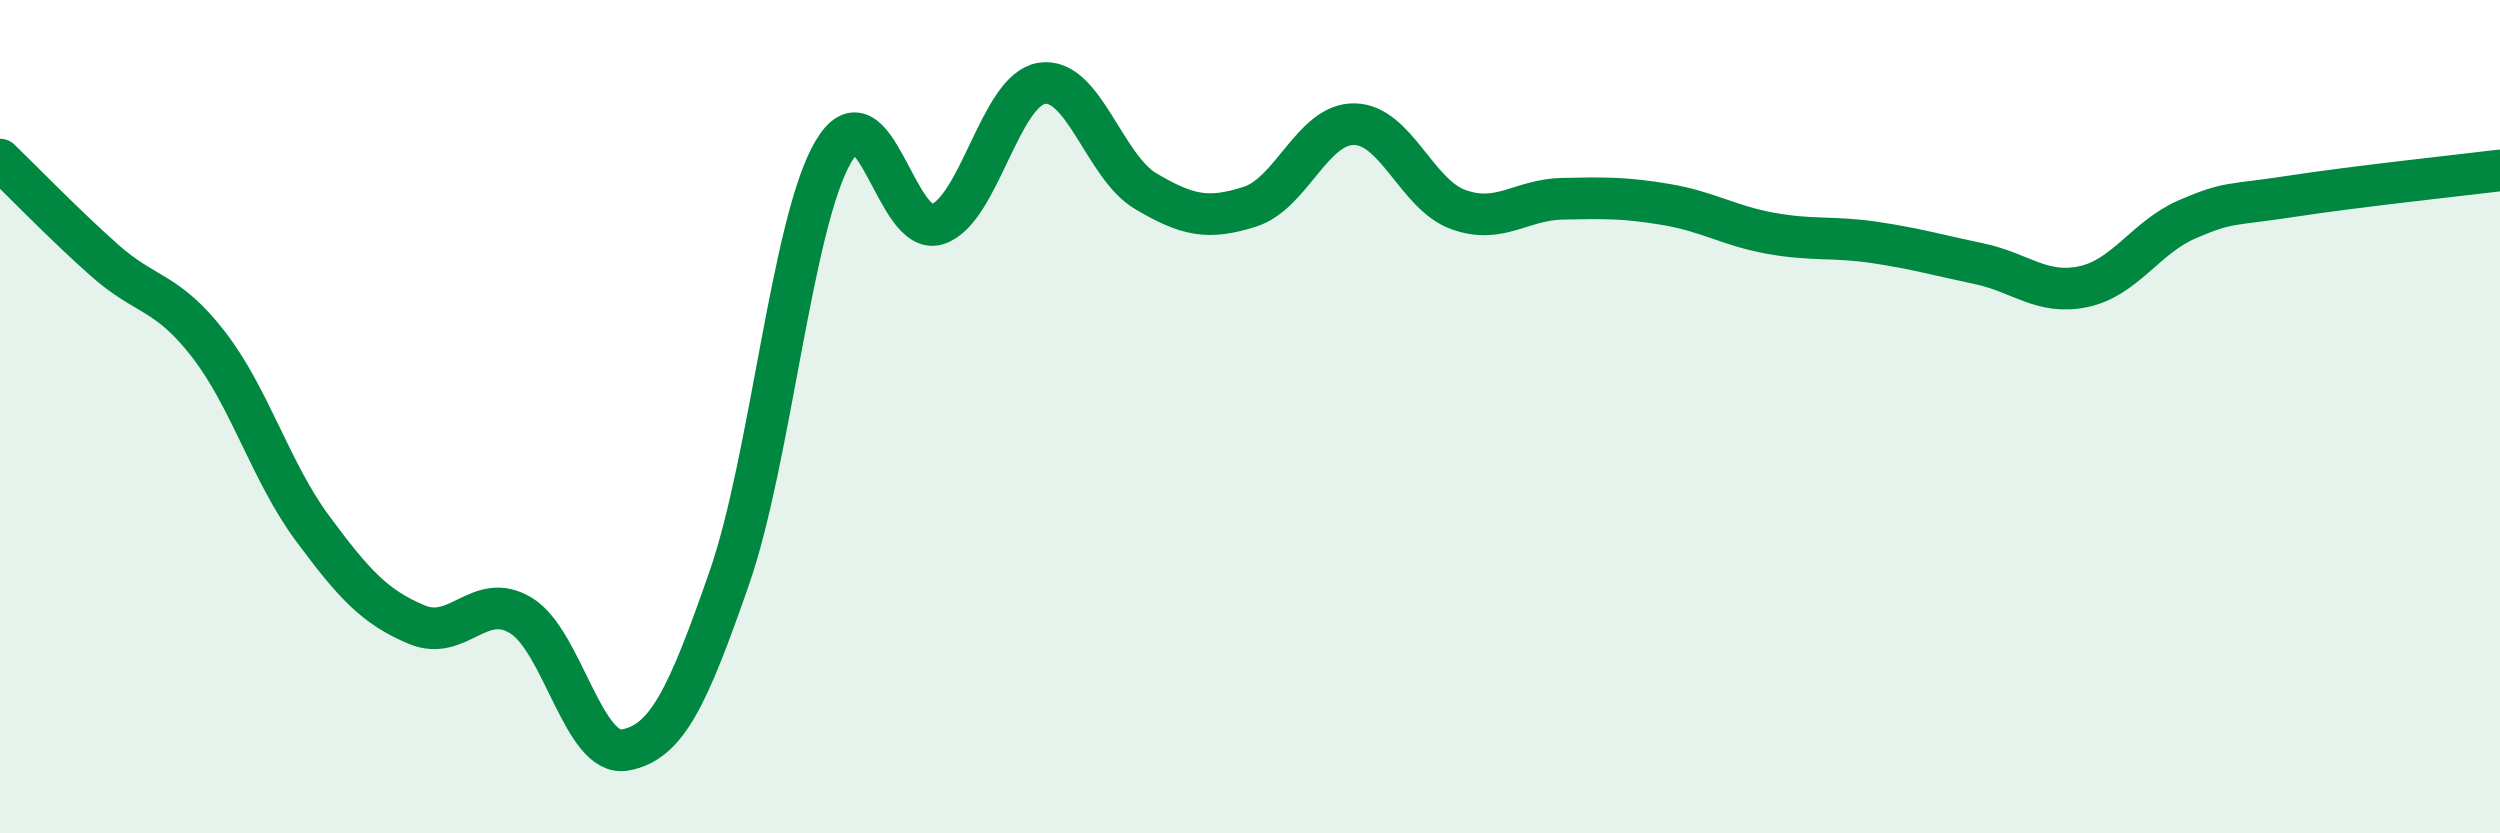
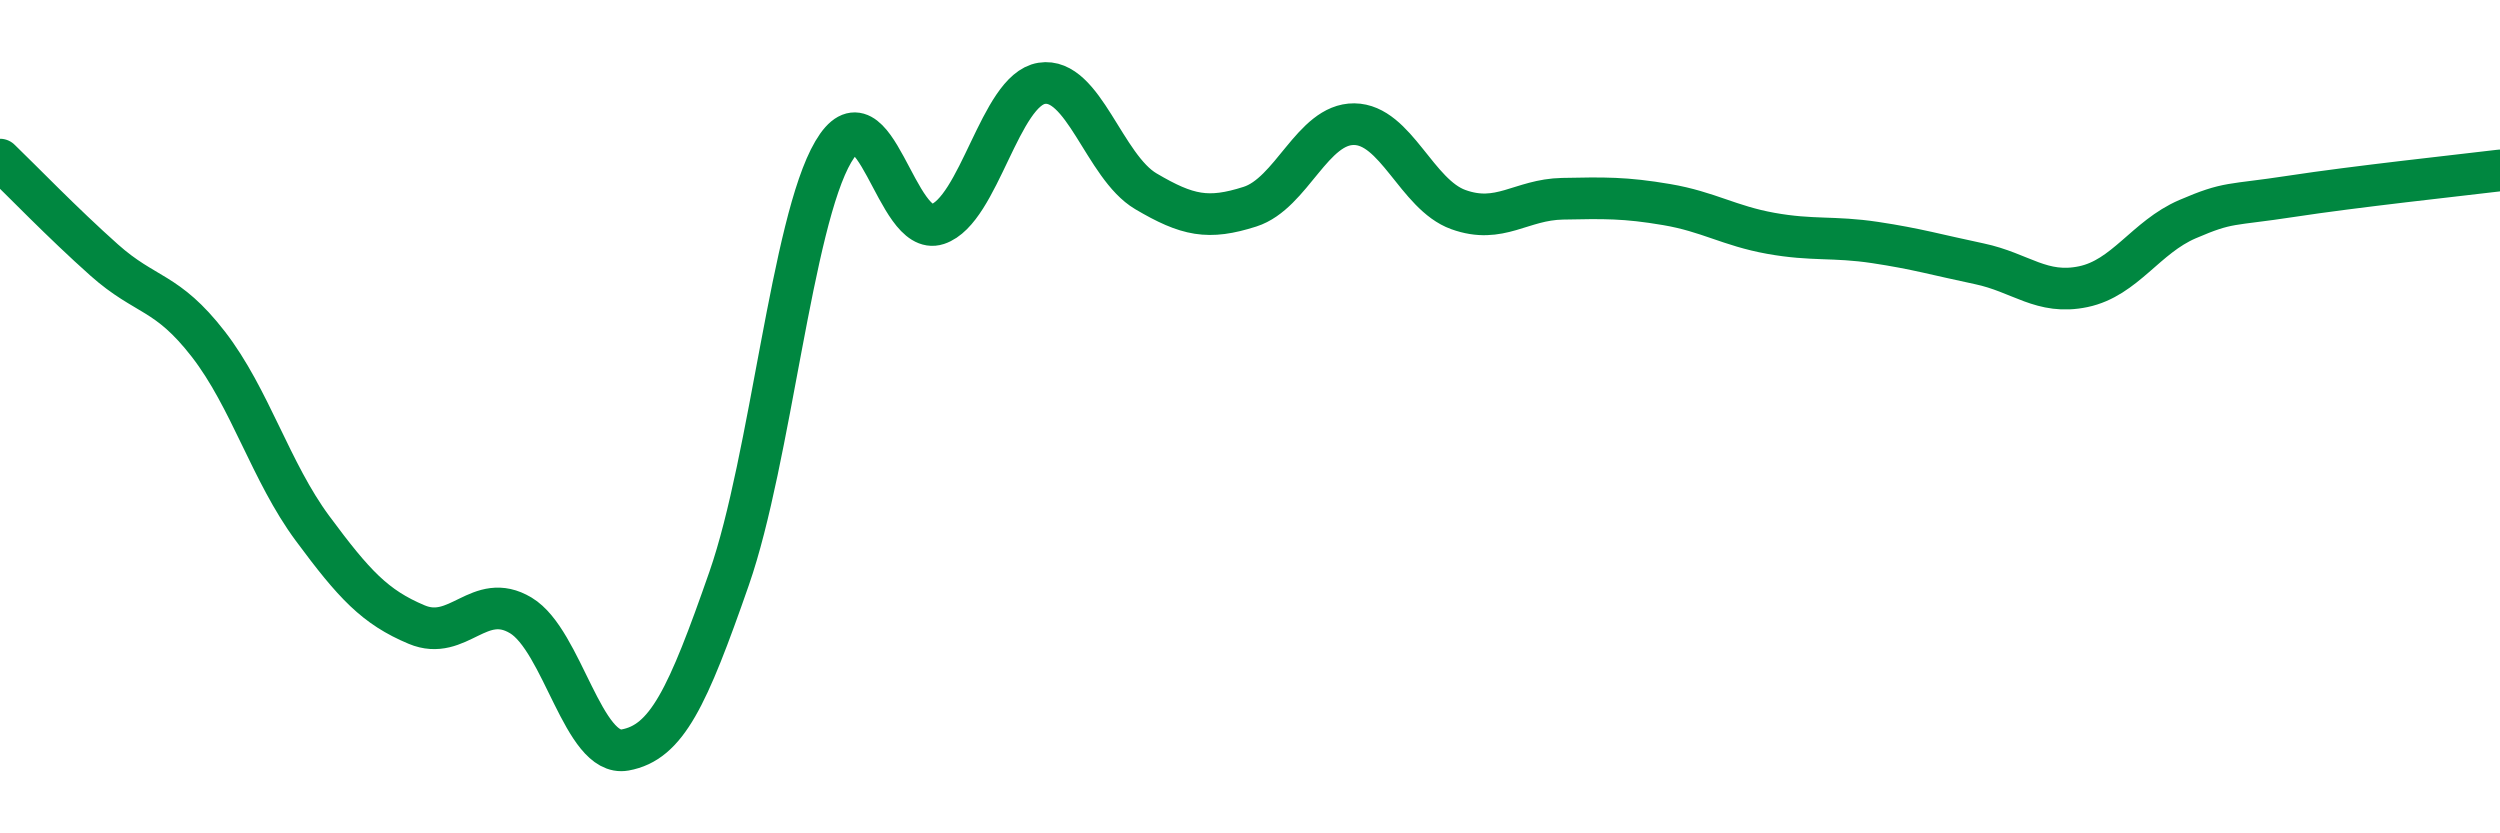
<svg xmlns="http://www.w3.org/2000/svg" width="60" height="20" viewBox="0 0 60 20">
-   <path d="M 0,3.83 C 0.5,4.31 1.5,5.35 2.5,6.24 C 3.5,7.13 4,6.97 5,8.26 C 6,9.55 6.5,11.33 7.5,12.68 C 8.5,14.03 9,14.57 10,14.99 C 11,15.41 11.5,14.17 12.5,14.77 C 13.5,15.37 14,18.18 15,18 C 16,17.82 16.5,16.75 17.5,13.88 C 18.5,11.01 19,5.34 20,3.64 C 21,1.94 21.5,5.71 22.5,5.38 C 23.5,5.05 24,2.16 25,2 C 26,1.84 26.5,4 27.5,4.59 C 28.5,5.18 29,5.28 30,4.96 C 31,4.64 31.5,2.97 32.5,2.98 C 33.5,2.99 34,4.67 35,5.03 C 36,5.39 36.5,4.79 37.5,4.77 C 38.5,4.75 39,4.74 40,4.91 C 41,5.08 41.5,5.42 42.5,5.6 C 43.5,5.78 44,5.67 45,5.82 C 46,5.97 46.5,6.12 47.5,6.33 C 48.5,6.54 49,7.09 50,6.88 C 51,6.67 51.5,5.69 52.5,5.26 C 53.5,4.83 53.5,4.94 55,4.71 C 56.5,4.48 59,4.21 60,4.09L60 20L0 20Z" fill="#008740" opacity="0.1" stroke-linecap="round" stroke-linejoin="round" />
  <path d="M 0,3.83 C 0.5,4.31 1.5,5.35 2.5,6.24 C 3.5,7.13 4,6.97 5,8.26 C 6,9.55 6.5,11.33 7.5,12.68 C 8.5,14.03 9,14.57 10,14.99 C 11,15.41 11.5,14.17 12.5,14.77 C 13.5,15.37 14,18.18 15,18 C 16,17.82 16.5,16.75 17.5,13.88 C 18.5,11.01 19,5.34 20,3.64 C 21,1.94 21.5,5.71 22.5,5.38 C 23.5,5.05 24,2.16 25,2 C 26,1.84 26.5,4 27.5,4.59 C 28.5,5.18 29,5.28 30,4.96 C 31,4.64 31.5,2.97 32.5,2.98 C 33.5,2.99 34,4.67 35,5.03 C 36,5.39 36.5,4.79 37.5,4.77 C 38.5,4.75 39,4.74 40,4.91 C 41,5.08 41.5,5.42 42.5,5.6 C 43.5,5.78 44,5.67 45,5.82 C 46,5.97 46.5,6.12 47.5,6.33 C 48.5,6.54 49,7.09 50,6.88 C 51,6.67 51.5,5.69 52.5,5.26 C 53.5,4.83 53.5,4.94 55,4.71 C 56.5,4.48 59,4.21 60,4.09" stroke="#008740" stroke-width="1" fill="none" stroke-linecap="round" stroke-linejoin="round" />
</svg>